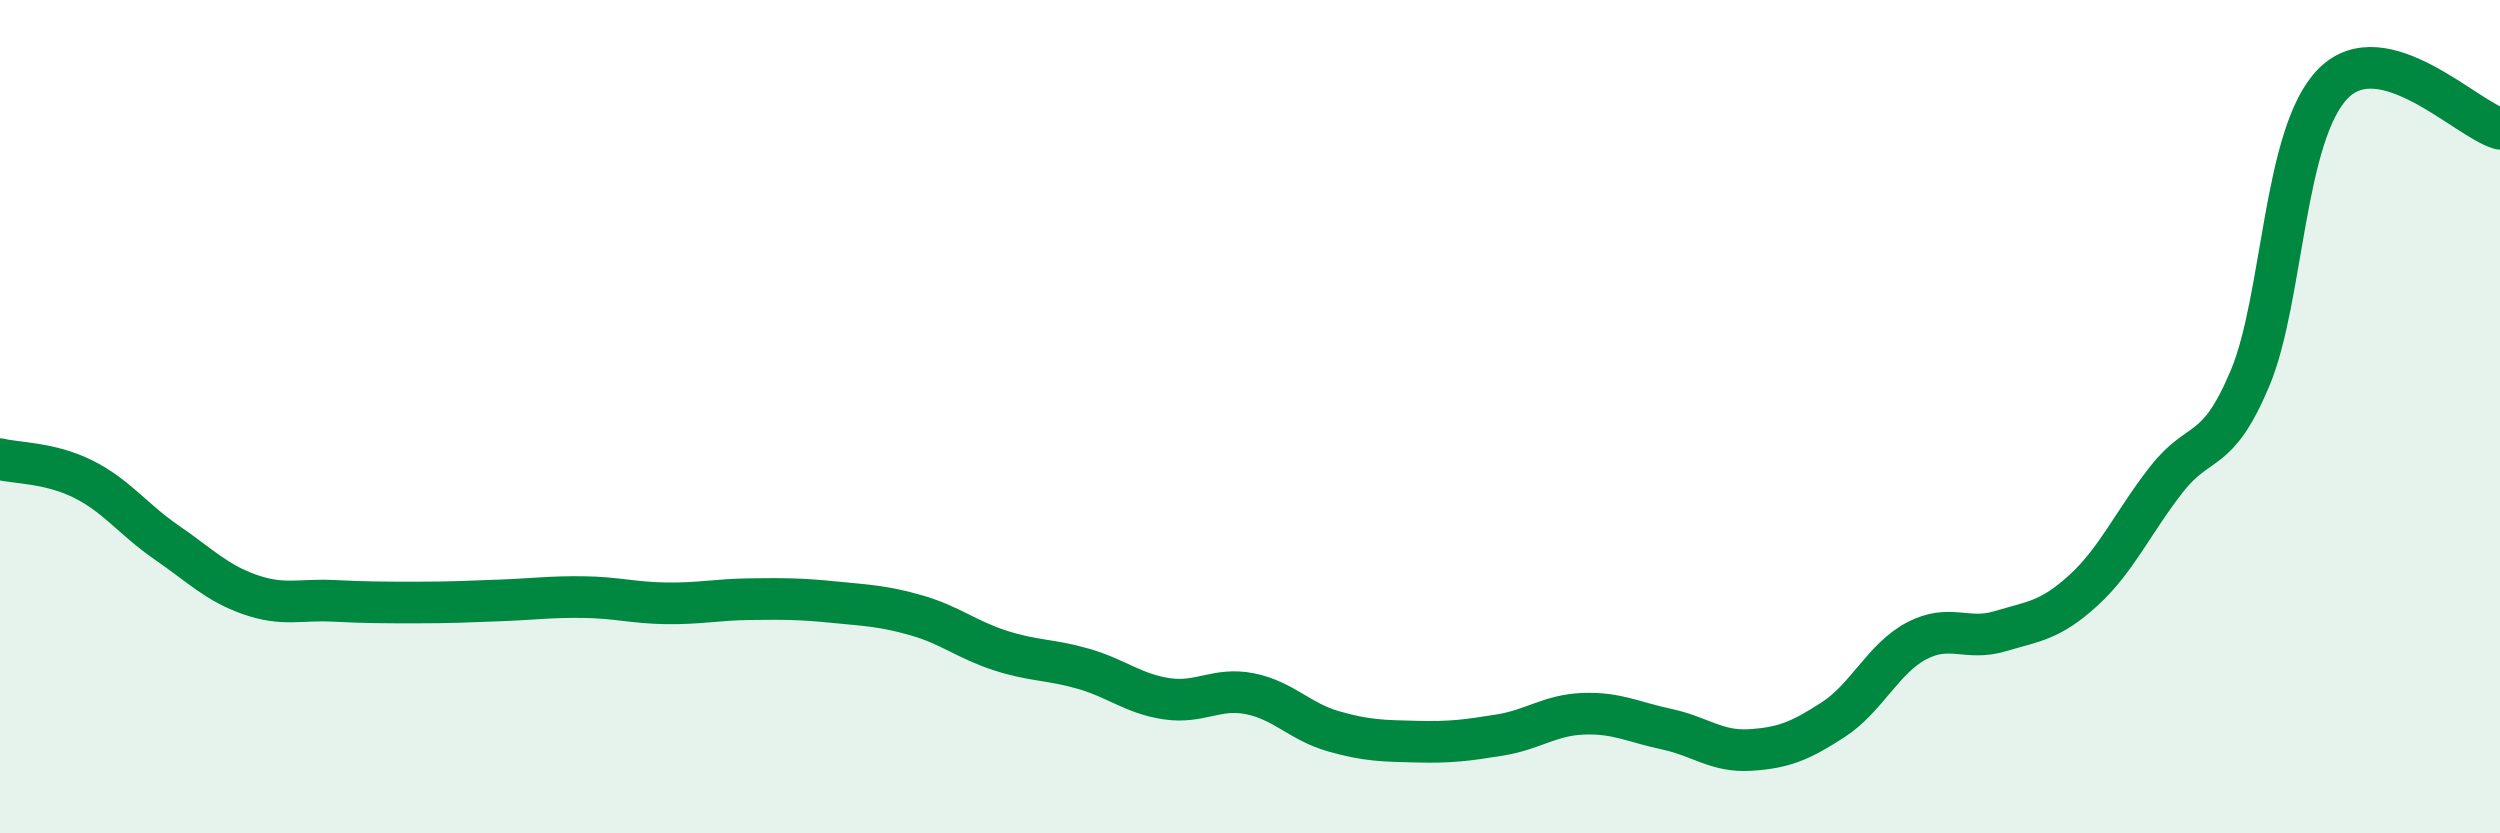
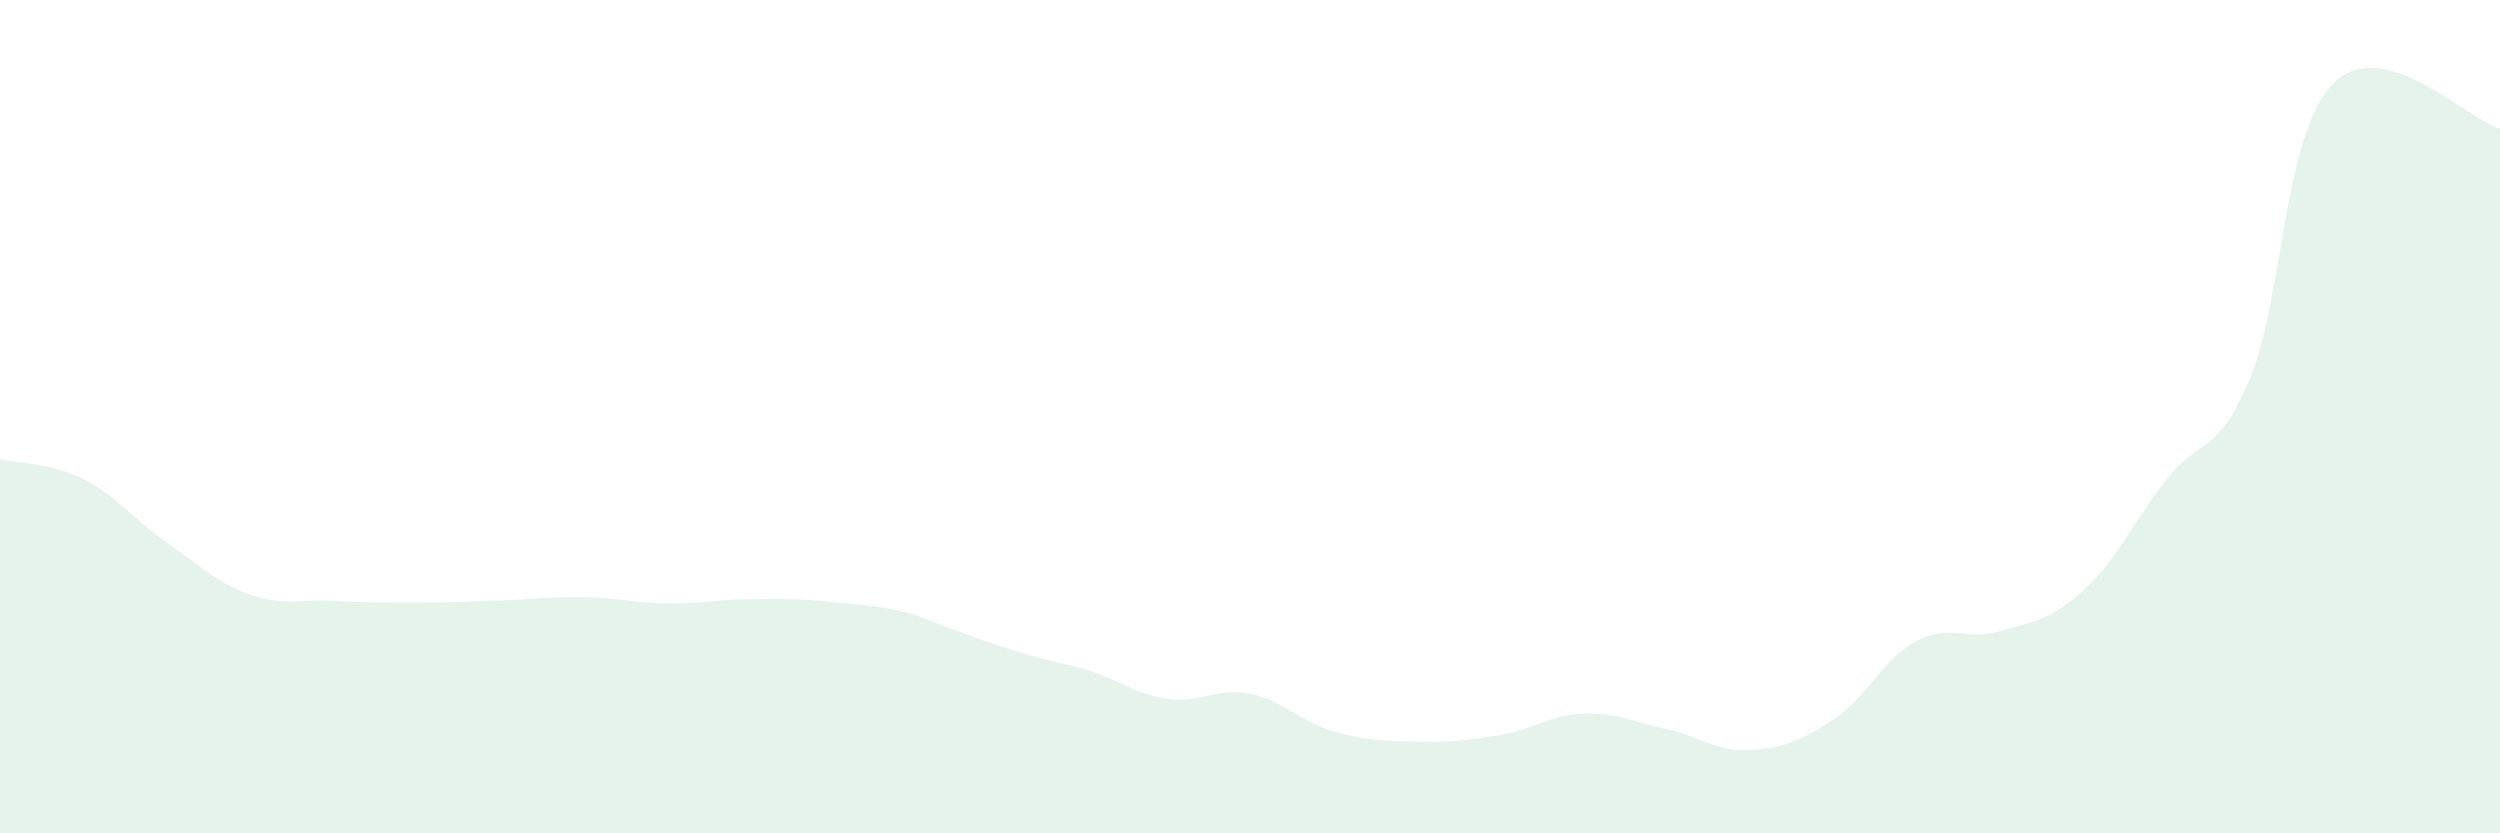
<svg xmlns="http://www.w3.org/2000/svg" width="60" height="20" viewBox="0 0 60 20">
-   <path d="M 0,11.02 C 0.4,11.12 1.2,11.1 2,11.5 C 2.8,11.9 3.2,12.47 4,13.02 C 4.8,13.57 5.2,13.99 6,14.27 C 6.8,14.55 7.2,14.38 8,14.42 C 8.8,14.46 9.2,14.46 10,14.46 C 10.8,14.46 11.2,14.44 12,14.41 C 12.8,14.38 13.2,14.32 14,14.33 C 14.8,14.34 15.2,14.47 16,14.48 C 16.8,14.49 17.2,14.39 18,14.38 C 18.8,14.37 19.2,14.37 20,14.45 C 20.8,14.53 21.2,14.54 22,14.77 C 22.8,15 23.2,15.35 24,15.61 C 24.8,15.87 25.2,15.82 26,16.05 C 26.8,16.28 27.2,16.65 28,16.77 C 28.8,16.89 29.2,16.49 30,16.65 C 30.8,16.81 31.2,17.32 32,17.55 C 32.8,17.78 33.2,17.78 34,17.8 C 34.8,17.82 35.2,17.77 36,17.64 C 36.8,17.51 37.2,17.16 38,17.13 C 38.8,17.1 39.2,17.33 40,17.5 C 40.8,17.67 41.2,18.05 42,18 C 42.8,17.95 43.2,17.79 44,17.27 C 44.8,16.75 45.2,15.8 46,15.38 C 46.8,14.96 47.2,15.39 48,15.15 C 48.8,14.91 49.2,14.9 50,14.17 C 50.8,13.44 51.2,12.52 52,11.5 C 52.8,10.48 53.2,10.98 54,9.08 C 54.8,7.18 54.8,3.2 56,2 C 57.2,0.8 59.2,2.87 60,3.09L60 20L0 20Z" fill="#008740" opacity="0.1" stroke-linecap="round" stroke-linejoin="round" />
-   <path d="M 0,11.02 C 0.4,11.12 1.2,11.1 2,11.5 C 2.8,11.9 3.2,12.47 4,13.02 C 4.8,13.57 5.2,13.99 6,14.27 C 6.8,14.55 7.2,14.38 8,14.42 C 8.8,14.46 9.2,14.46 10,14.46 C 10.8,14.46 11.2,14.44 12,14.41 C 12.8,14.38 13.2,14.32 14,14.33 C 14.8,14.34 15.2,14.47 16,14.48 C 16.8,14.49 17.2,14.39 18,14.38 C 18.8,14.37 19.2,14.37 20,14.45 C 20.8,14.53 21.2,14.54 22,14.77 C 22.8,15 23.2,15.35 24,15.61 C 24.8,15.87 25.2,15.82 26,16.05 C 26.8,16.28 27.2,16.65 28,16.77 C 28.8,16.89 29.2,16.49 30,16.65 C 30.8,16.81 31.2,17.32 32,17.55 C 32.8,17.78 33.2,17.78 34,17.8 C 34.8,17.82 35.2,17.77 36,17.64 C 36.8,17.51 37.2,17.16 38,17.13 C 38.8,17.1 39.2,17.33 40,17.5 C 40.8,17.67 41.2,18.05 42,18 C 42.8,17.95 43.2,17.79 44,17.27 C 44.8,16.75 45.2,15.8 46,15.38 C 46.8,14.96 47.2,15.39 48,15.15 C 48.8,14.91 49.2,14.9 50,14.17 C 50.8,13.44 51.2,12.52 52,11.5 C 52.8,10.48 53.2,10.98 54,9.08 C 54.8,7.18 54.8,3.2 56,2 C 57.2,0.8 59.2,2.87 60,3.09" stroke="#008740" stroke-width="1" fill="none" stroke-linecap="round" stroke-linejoin="round" />
+   <path d="M 0,11.02 C 0.4,11.12 1.2,11.1 2,11.5 C 2.8,11.9 3.2,12.47 4,13.02 C 4.8,13.57 5.2,13.99 6,14.27 C 6.8,14.55 7.2,14.38 8,14.42 C 8.8,14.46 9.2,14.46 10,14.46 C 10.8,14.46 11.2,14.44 12,14.41 C 12.8,14.38 13.2,14.32 14,14.33 C 14.8,14.34 15.2,14.47 16,14.48 C 16.8,14.49 17.2,14.39 18,14.38 C 18.8,14.37 19.2,14.37 20,14.45 C 20.8,14.53 21.2,14.54 22,14.77 C 24.8,15.87 25.2,15.82 26,16.05 C 26.8,16.28 27.2,16.65 28,16.77 C 28.8,16.89 29.2,16.49 30,16.65 C 30.8,16.81 31.2,17.32 32,17.55 C 32.8,17.78 33.2,17.78 34,17.8 C 34.8,17.82 35.2,17.77 36,17.64 C 36.8,17.51 37.2,17.16 38,17.13 C 38.8,17.1 39.2,17.33 40,17.5 C 40.8,17.67 41.2,18.05 42,18 C 42.8,17.95 43.2,17.79 44,17.27 C 44.8,16.75 45.2,15.8 46,15.38 C 46.8,14.96 47.2,15.39 48,15.15 C 48.8,14.91 49.2,14.9 50,14.17 C 50.8,13.44 51.2,12.52 52,11.5 C 52.8,10.48 53.2,10.98 54,9.08 C 54.8,7.18 54.8,3.2 56,2 C 57.2,0.8 59.2,2.87 60,3.09L60 20L0 20Z" fill="#008740" opacity="0.1" stroke-linecap="round" stroke-linejoin="round" />
</svg>